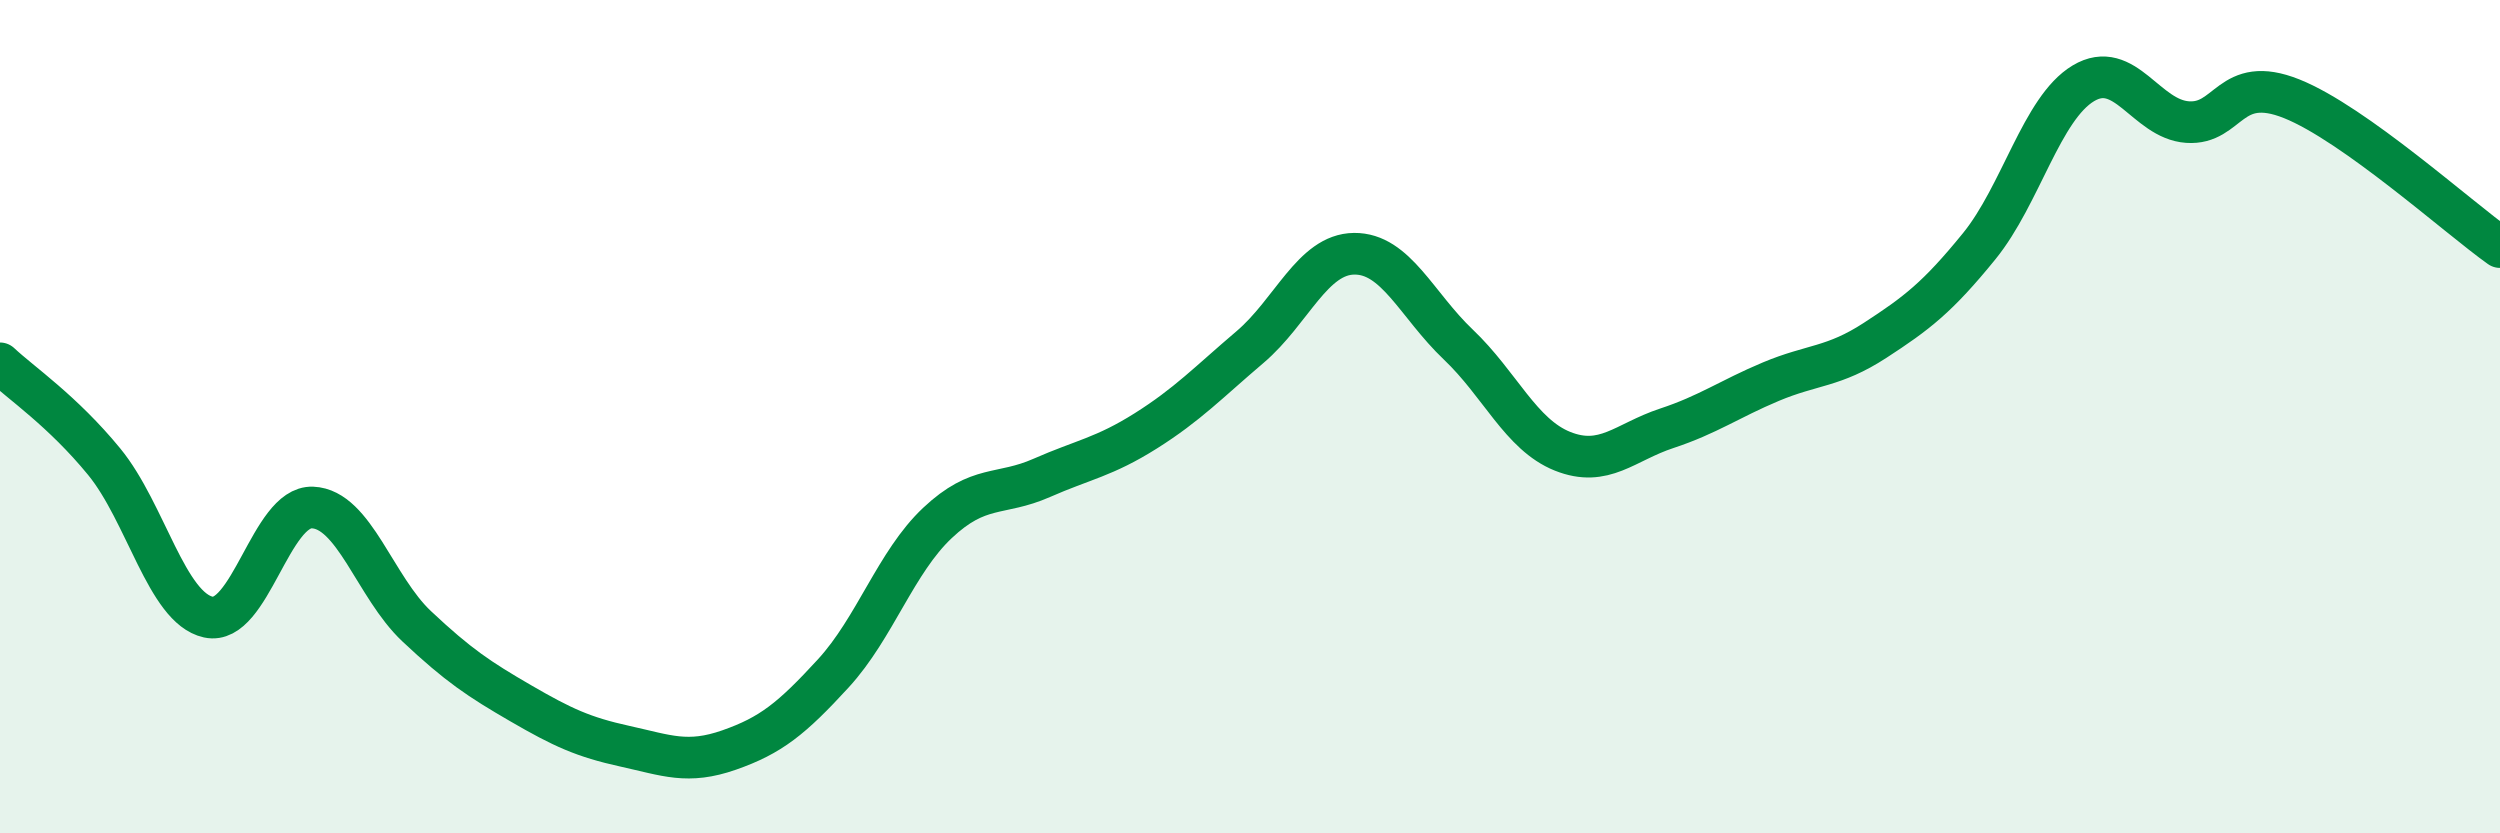
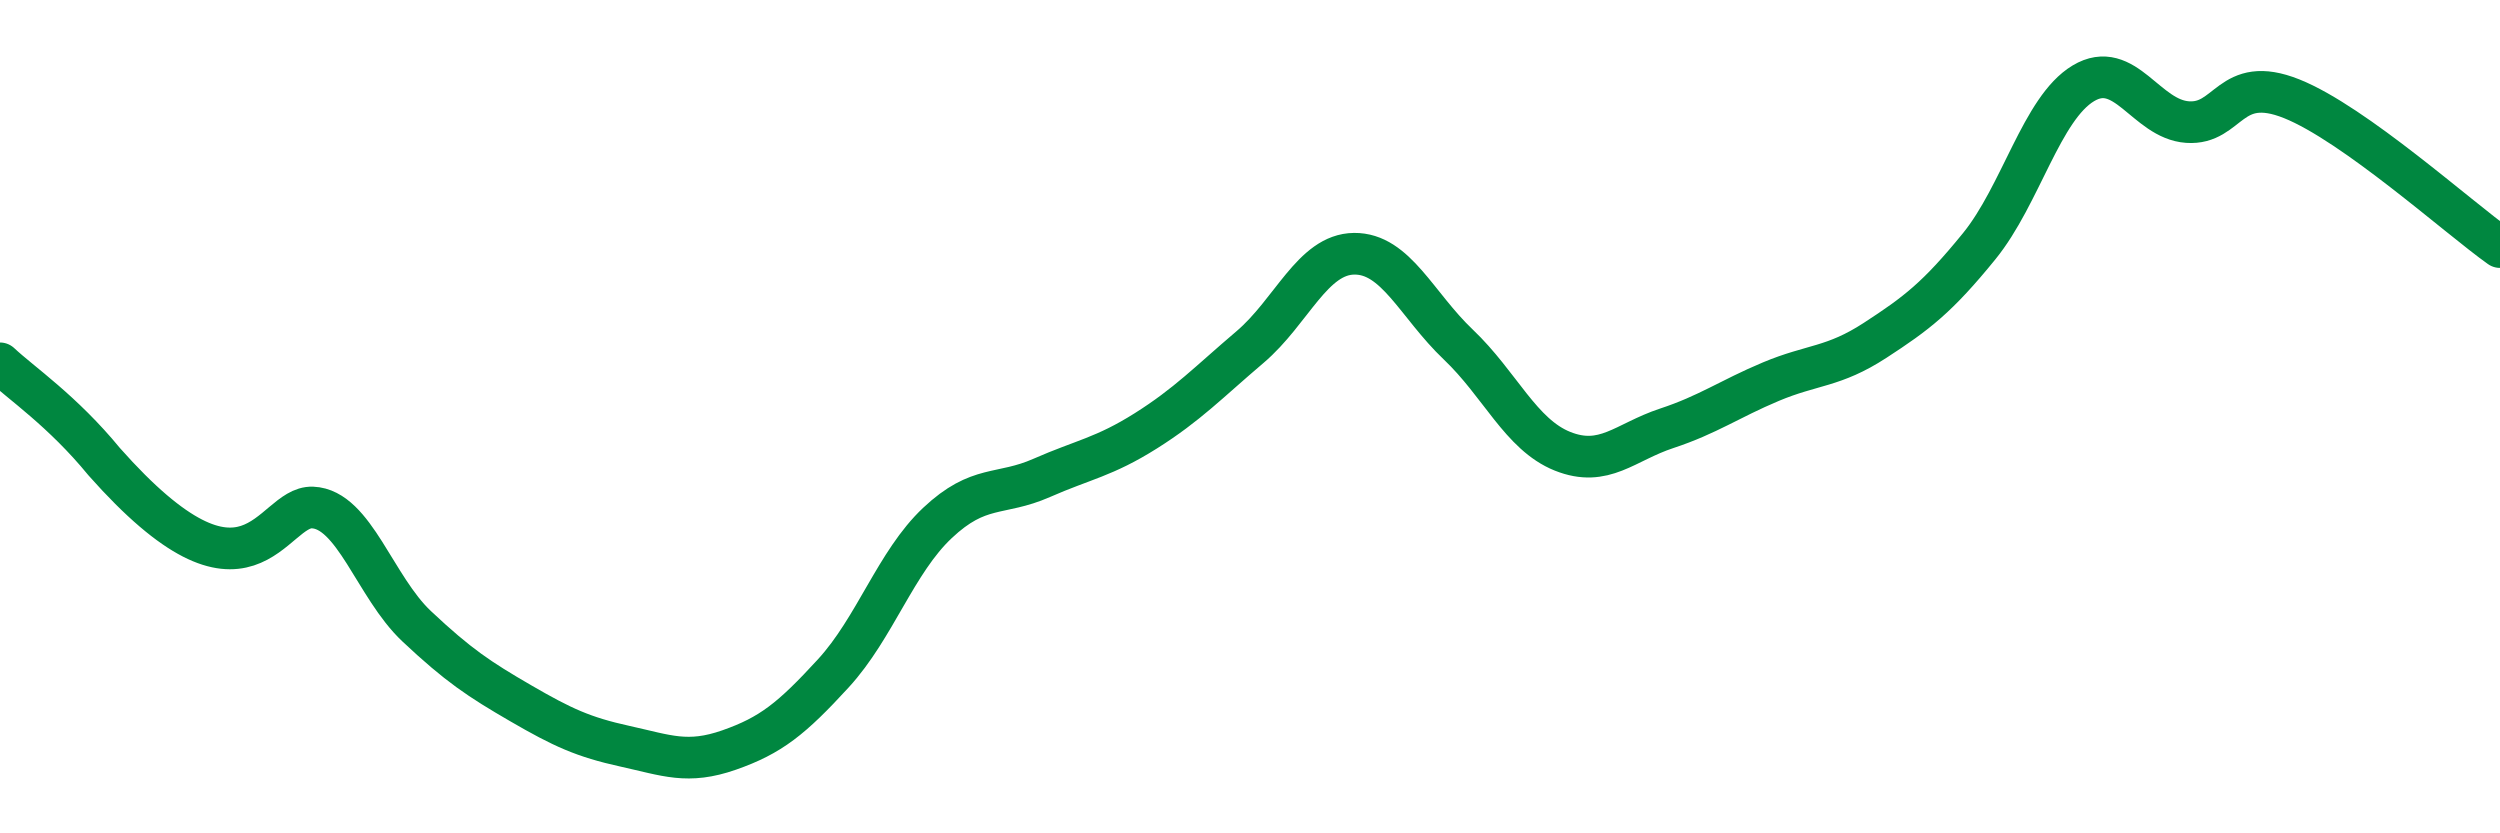
<svg xmlns="http://www.w3.org/2000/svg" width="60" height="20" viewBox="0 0 60 20">
-   <path d="M 0,8.72 C 0.5,9.19 1.5,9.86 2.5,11.08 C 3.5,12.3 4,14.59 5,14.81 C 6,15.03 6.5,12.14 7.5,12.18 C 8.5,12.22 9,14.09 10,15.03 C 11,15.97 11.5,16.3 12.5,16.88 C 13.5,17.46 14,17.69 15,17.91 C 16,18.13 16.5,18.35 17.5,18 C 18.5,17.65 19,17.25 20,16.16 C 21,15.07 21.5,13.49 22.5,12.55 C 23.5,11.61 24,11.91 25,11.47 C 26,11.03 26.5,10.97 27.5,10.34 C 28.5,9.71 29,9.18 30,8.33 C 31,7.48 31.5,6.1 32.5,6.09 C 33.5,6.08 34,7.32 35,8.27 C 36,9.22 36.5,10.43 37.5,10.83 C 38.5,11.23 39,10.61 40,10.28 C 41,9.95 41.5,9.58 42.5,9.16 C 43.5,8.74 44,8.82 45,8.17 C 46,7.52 46.5,7.14 47.5,5.91 C 48.5,4.68 49,2.6 50,2 C 51,1.4 51.5,2.86 52.5,2.93 C 53.5,3 53.5,1.77 55,2.37 C 56.5,2.97 59,5.22 60,5.93L60 20L0 20Z" fill="#008740" opacity="0.1" stroke-linecap="round" stroke-linejoin="round" />
-   <path d="M 0,8.72 C 0.5,9.19 1.5,9.86 2.5,11.08 C 3.5,12.3 4,14.59 5,14.81 C 6,15.03 6.5,12.14 7.5,12.18 C 8.5,12.22 9,14.09 10,15.03 C 11,15.97 11.5,16.3 12.5,16.88 C 13.5,17.46 14,17.69 15,17.91 C 16,18.13 16.5,18.35 17.5,18 C 18.5,17.65 19,17.25 20,16.16 C 21,15.07 21.5,13.49 22.5,12.55 C 23.5,11.61 24,11.91 25,11.47 C 26,11.03 26.5,10.97 27.5,10.34 C 28.5,9.71 29,9.18 30,8.33 C 31,7.48 31.5,6.1 32.5,6.09 C 33.5,6.08 34,7.32 35,8.27 C 36,9.22 36.5,10.43 37.5,10.83 C 38.5,11.23 39,10.61 40,10.28 C 41,9.95 41.5,9.58 42.5,9.16 C 43.5,8.74 44,8.82 45,8.17 C 46,7.52 46.5,7.14 47.5,5.91 C 48.5,4.68 49,2.6 50,2 C 51,1.4 51.5,2.86 52.5,2.93 C 53.5,3 53.5,1.77 55,2.37 C 56.5,2.97 59,5.22 60,5.93" stroke="#008740" stroke-width="1" fill="none" stroke-linecap="round" stroke-linejoin="round" />
+   <path d="M 0,8.72 C 0.5,9.19 1.5,9.86 2.5,11.08 C 6,15.03 6.5,12.14 7.5,12.18 C 8.5,12.22 9,14.09 10,15.03 C 11,15.97 11.5,16.3 12.5,16.88 C 13.5,17.46 14,17.69 15,17.91 C 16,18.13 16.5,18.35 17.5,18 C 18.5,17.65 19,17.25 20,16.16 C 21,15.07 21.5,13.49 22.5,12.55 C 23.5,11.61 24,11.91 25,11.47 C 26,11.03 26.5,10.97 27.5,10.34 C 28.5,9.71 29,9.18 30,8.33 C 31,7.48 31.5,6.1 32.5,6.09 C 33.5,6.08 34,7.32 35,8.27 C 36,9.22 36.5,10.43 37.5,10.83 C 38.5,11.23 39,10.61 40,10.28 C 41,9.95 41.5,9.58 42.5,9.16 C 43.5,8.74 44,8.82 45,8.17 C 46,7.52 46.5,7.14 47.5,5.91 C 48.5,4.68 49,2.6 50,2 C 51,1.4 51.5,2.86 52.5,2.93 C 53.5,3 53.5,1.77 55,2.37 C 56.5,2.97 59,5.22 60,5.93" stroke="#008740" stroke-width="1" fill="none" stroke-linecap="round" stroke-linejoin="round" />
</svg>